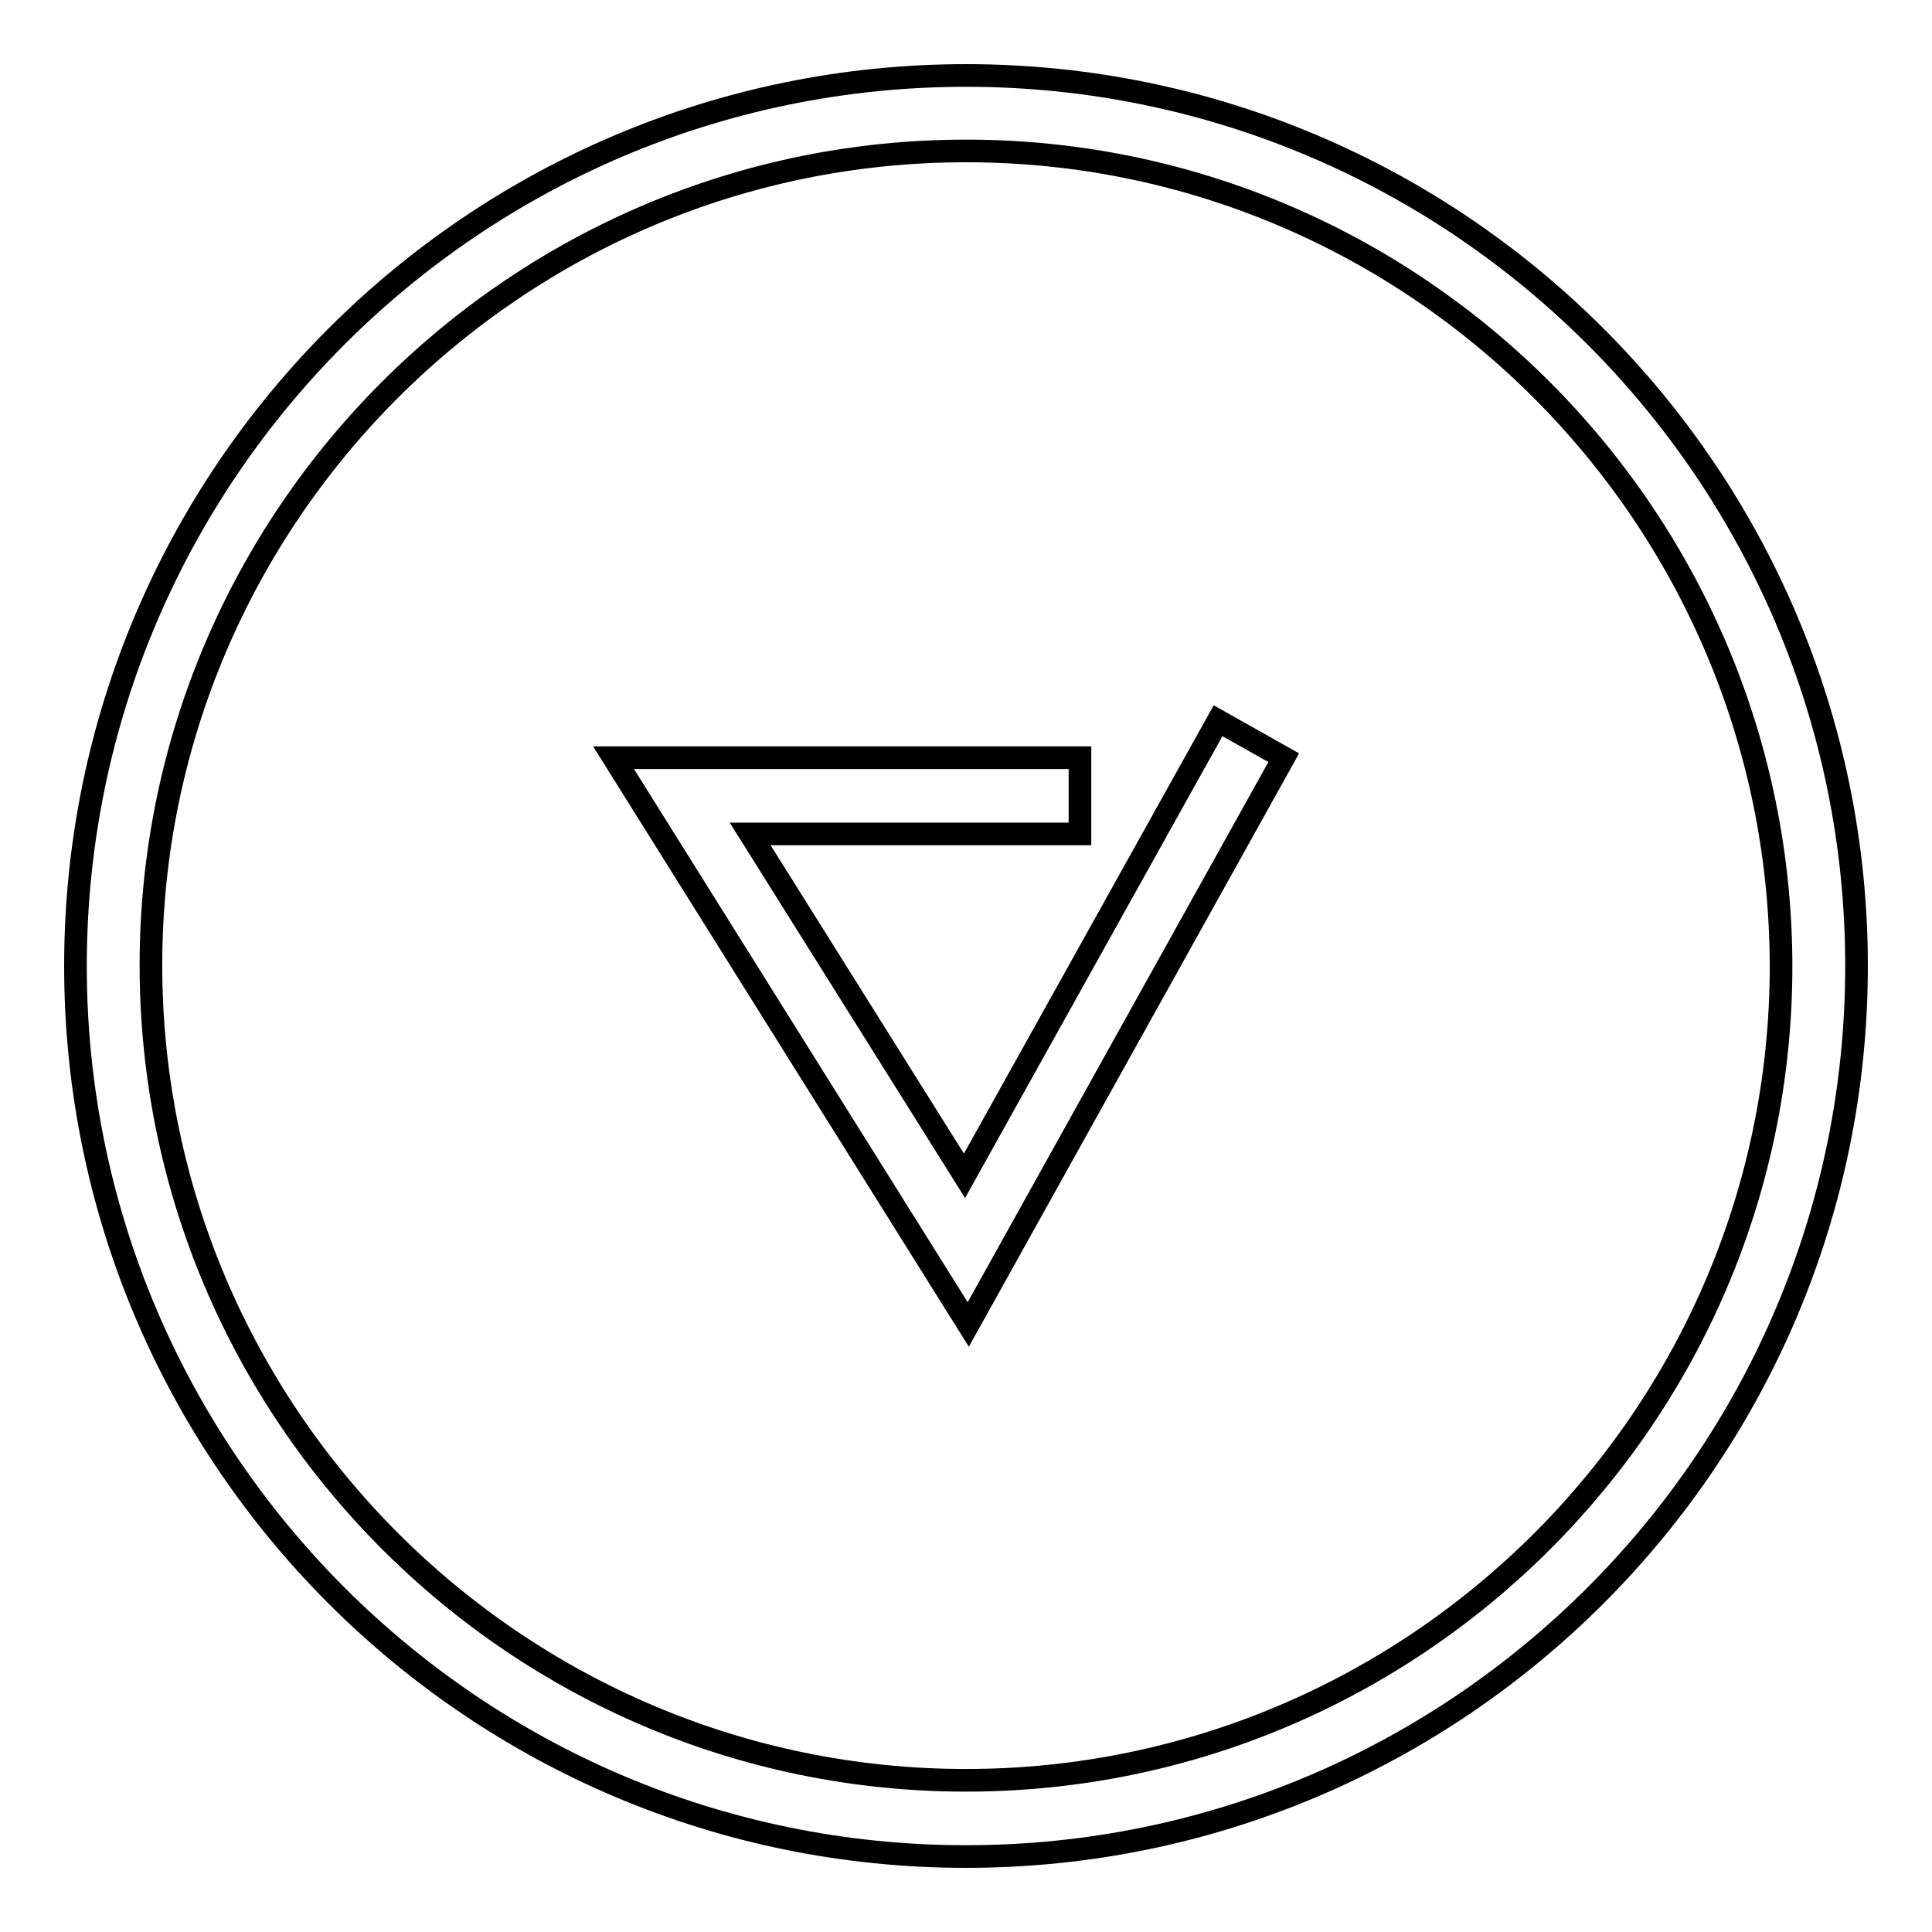
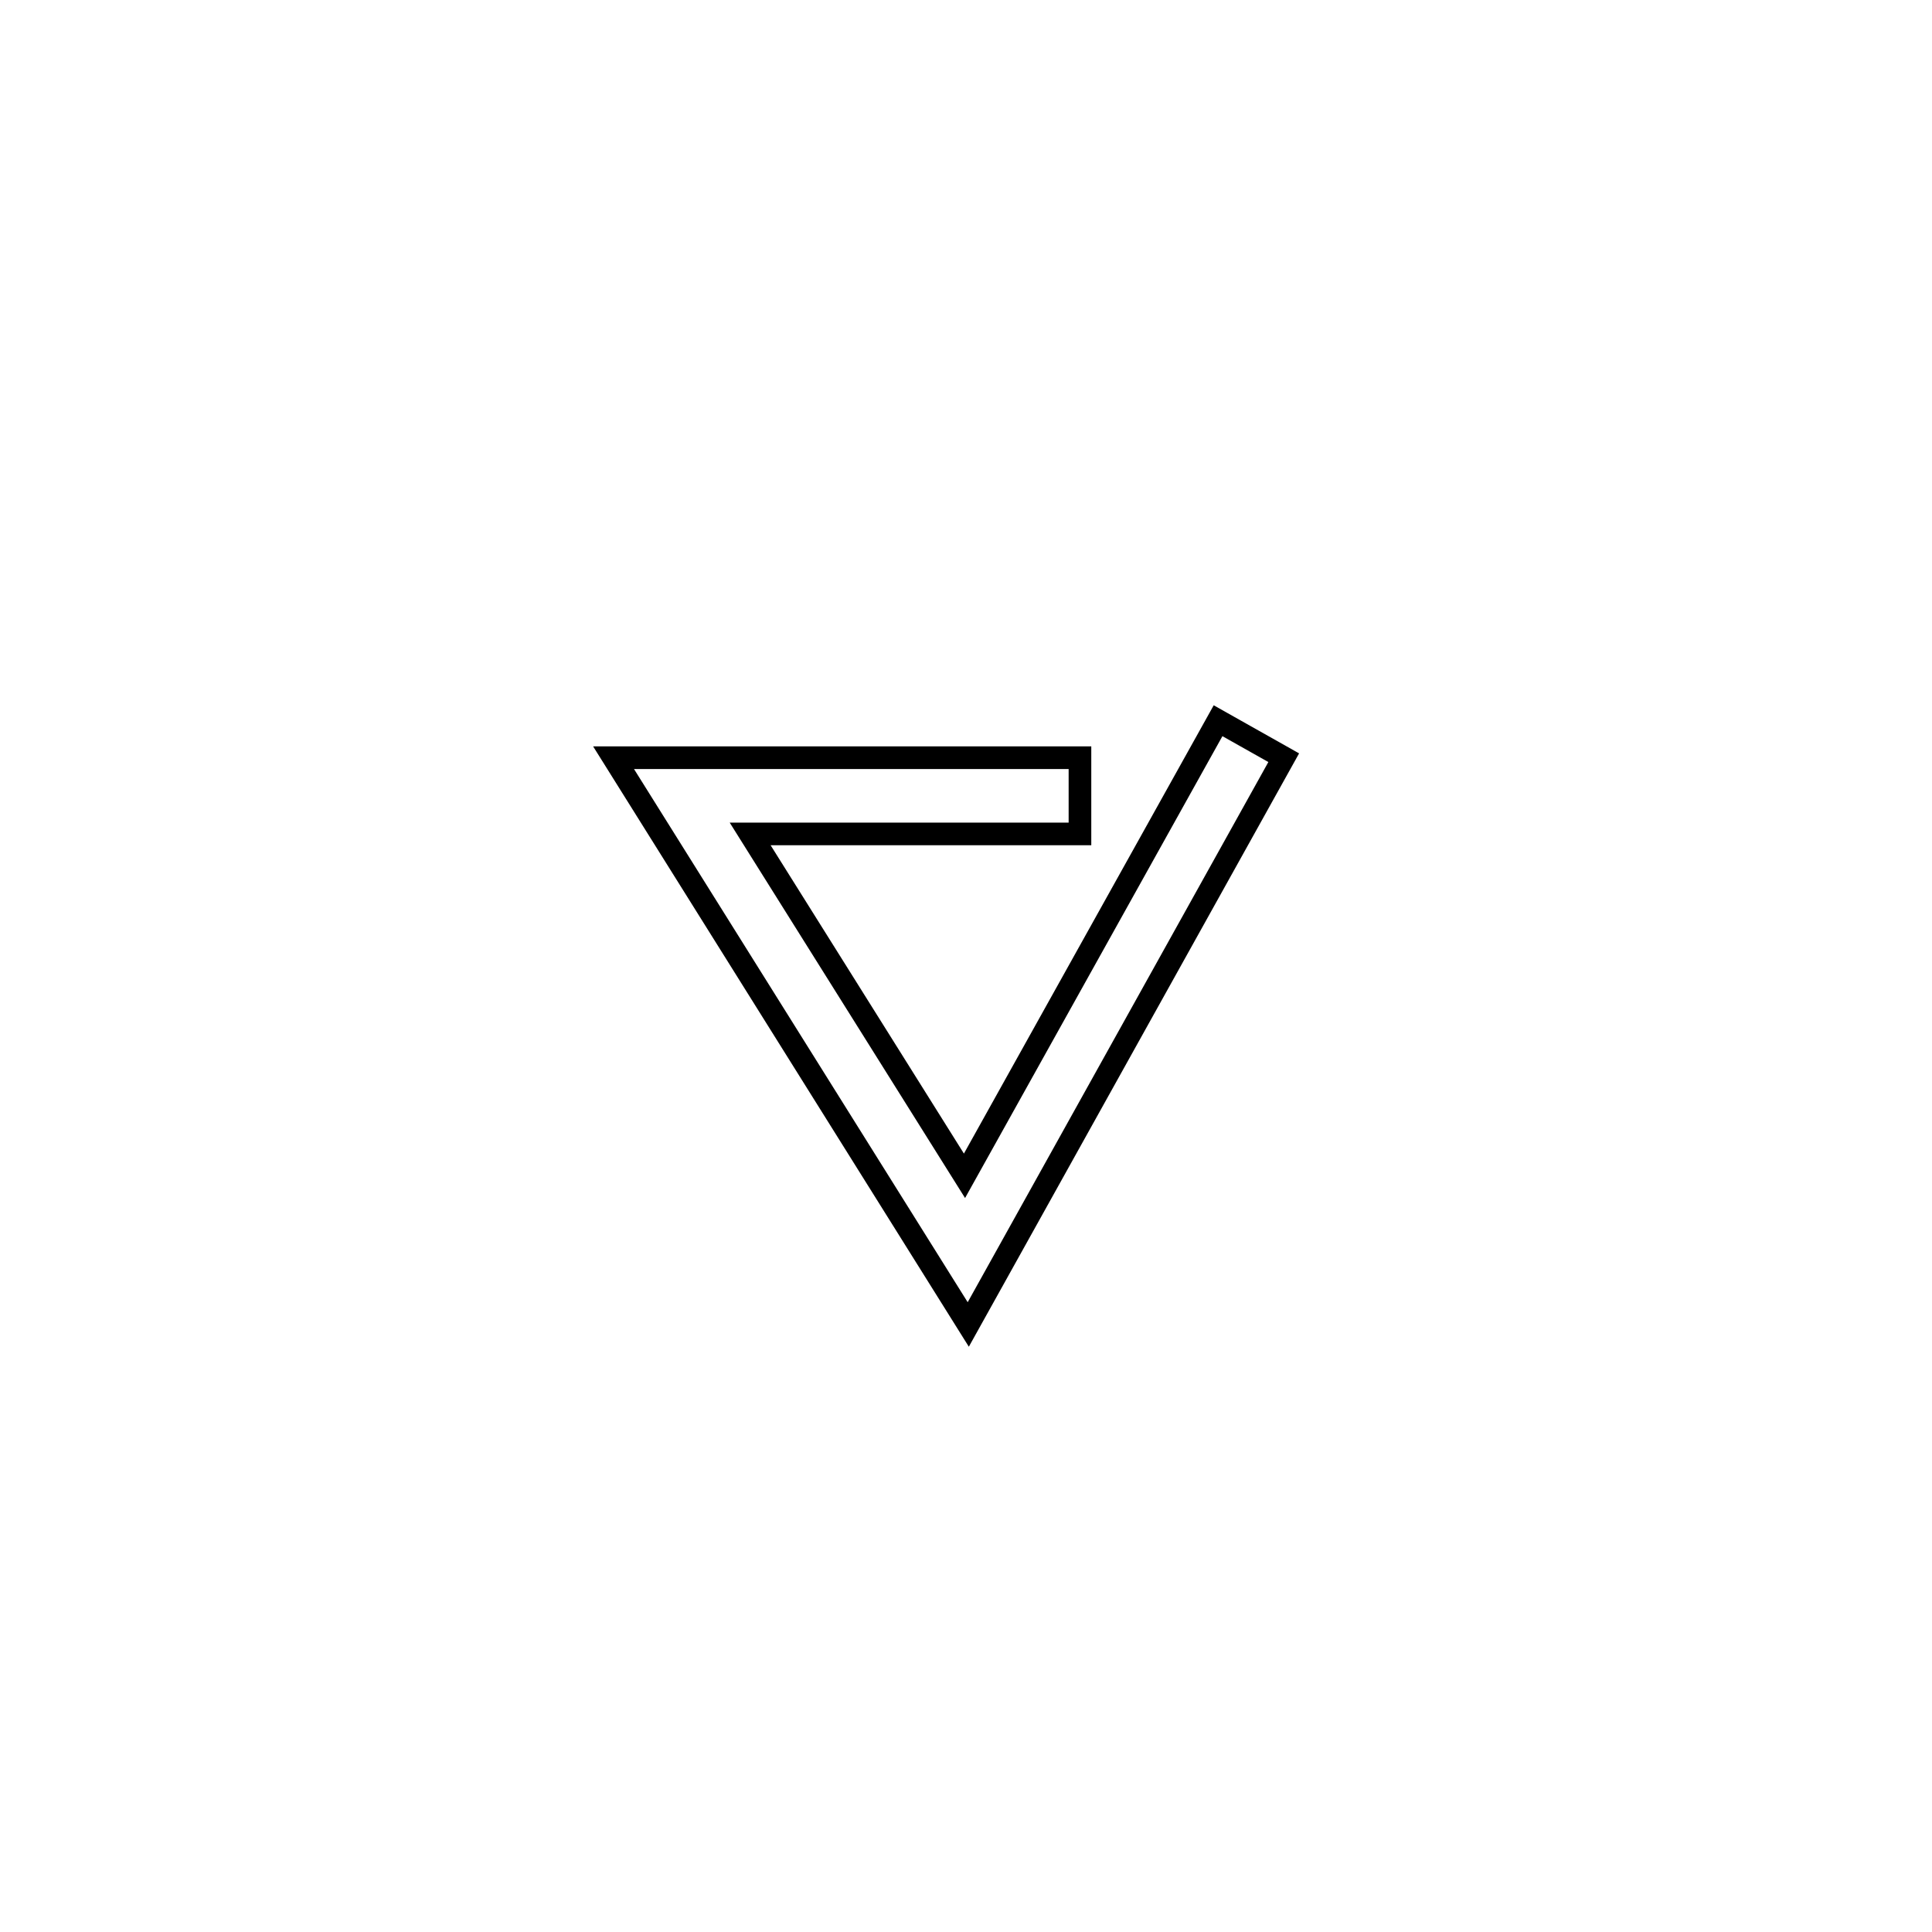
<svg xmlns="http://www.w3.org/2000/svg" version="1.1" x="0px" y="0px" viewBox="0 0 256 256" enable-background="new 0 0 256 256" xml:space="preserve">
  <g>
    <g>
-       <path stroke-width="3" fill-opacity="0" stroke="#000000" d="M128,10C62.9,10,10,62.9,10,128c0,65.1,52.9,118,118,118c65.1,0,118-52.9,118-118C246,62.9,193.1,10,128,10z M128,235.9c-59.5,0-108-48.5-108-108C20,68.4,68.5,20,128,20c59.5,0,107.9,48.4,108,108C236,187.5,187.5,235.9,128,235.9z" />
      <path stroke-width="3" fill-opacity="0" stroke="#000000" d="M127.8,155.8l-28.4-45.3h43.7v-10.1H81.3l47,75.1l41.8-75.1l-8.7-4.9L127.8,155.8z" />
    </g>
  </g>
</svg>